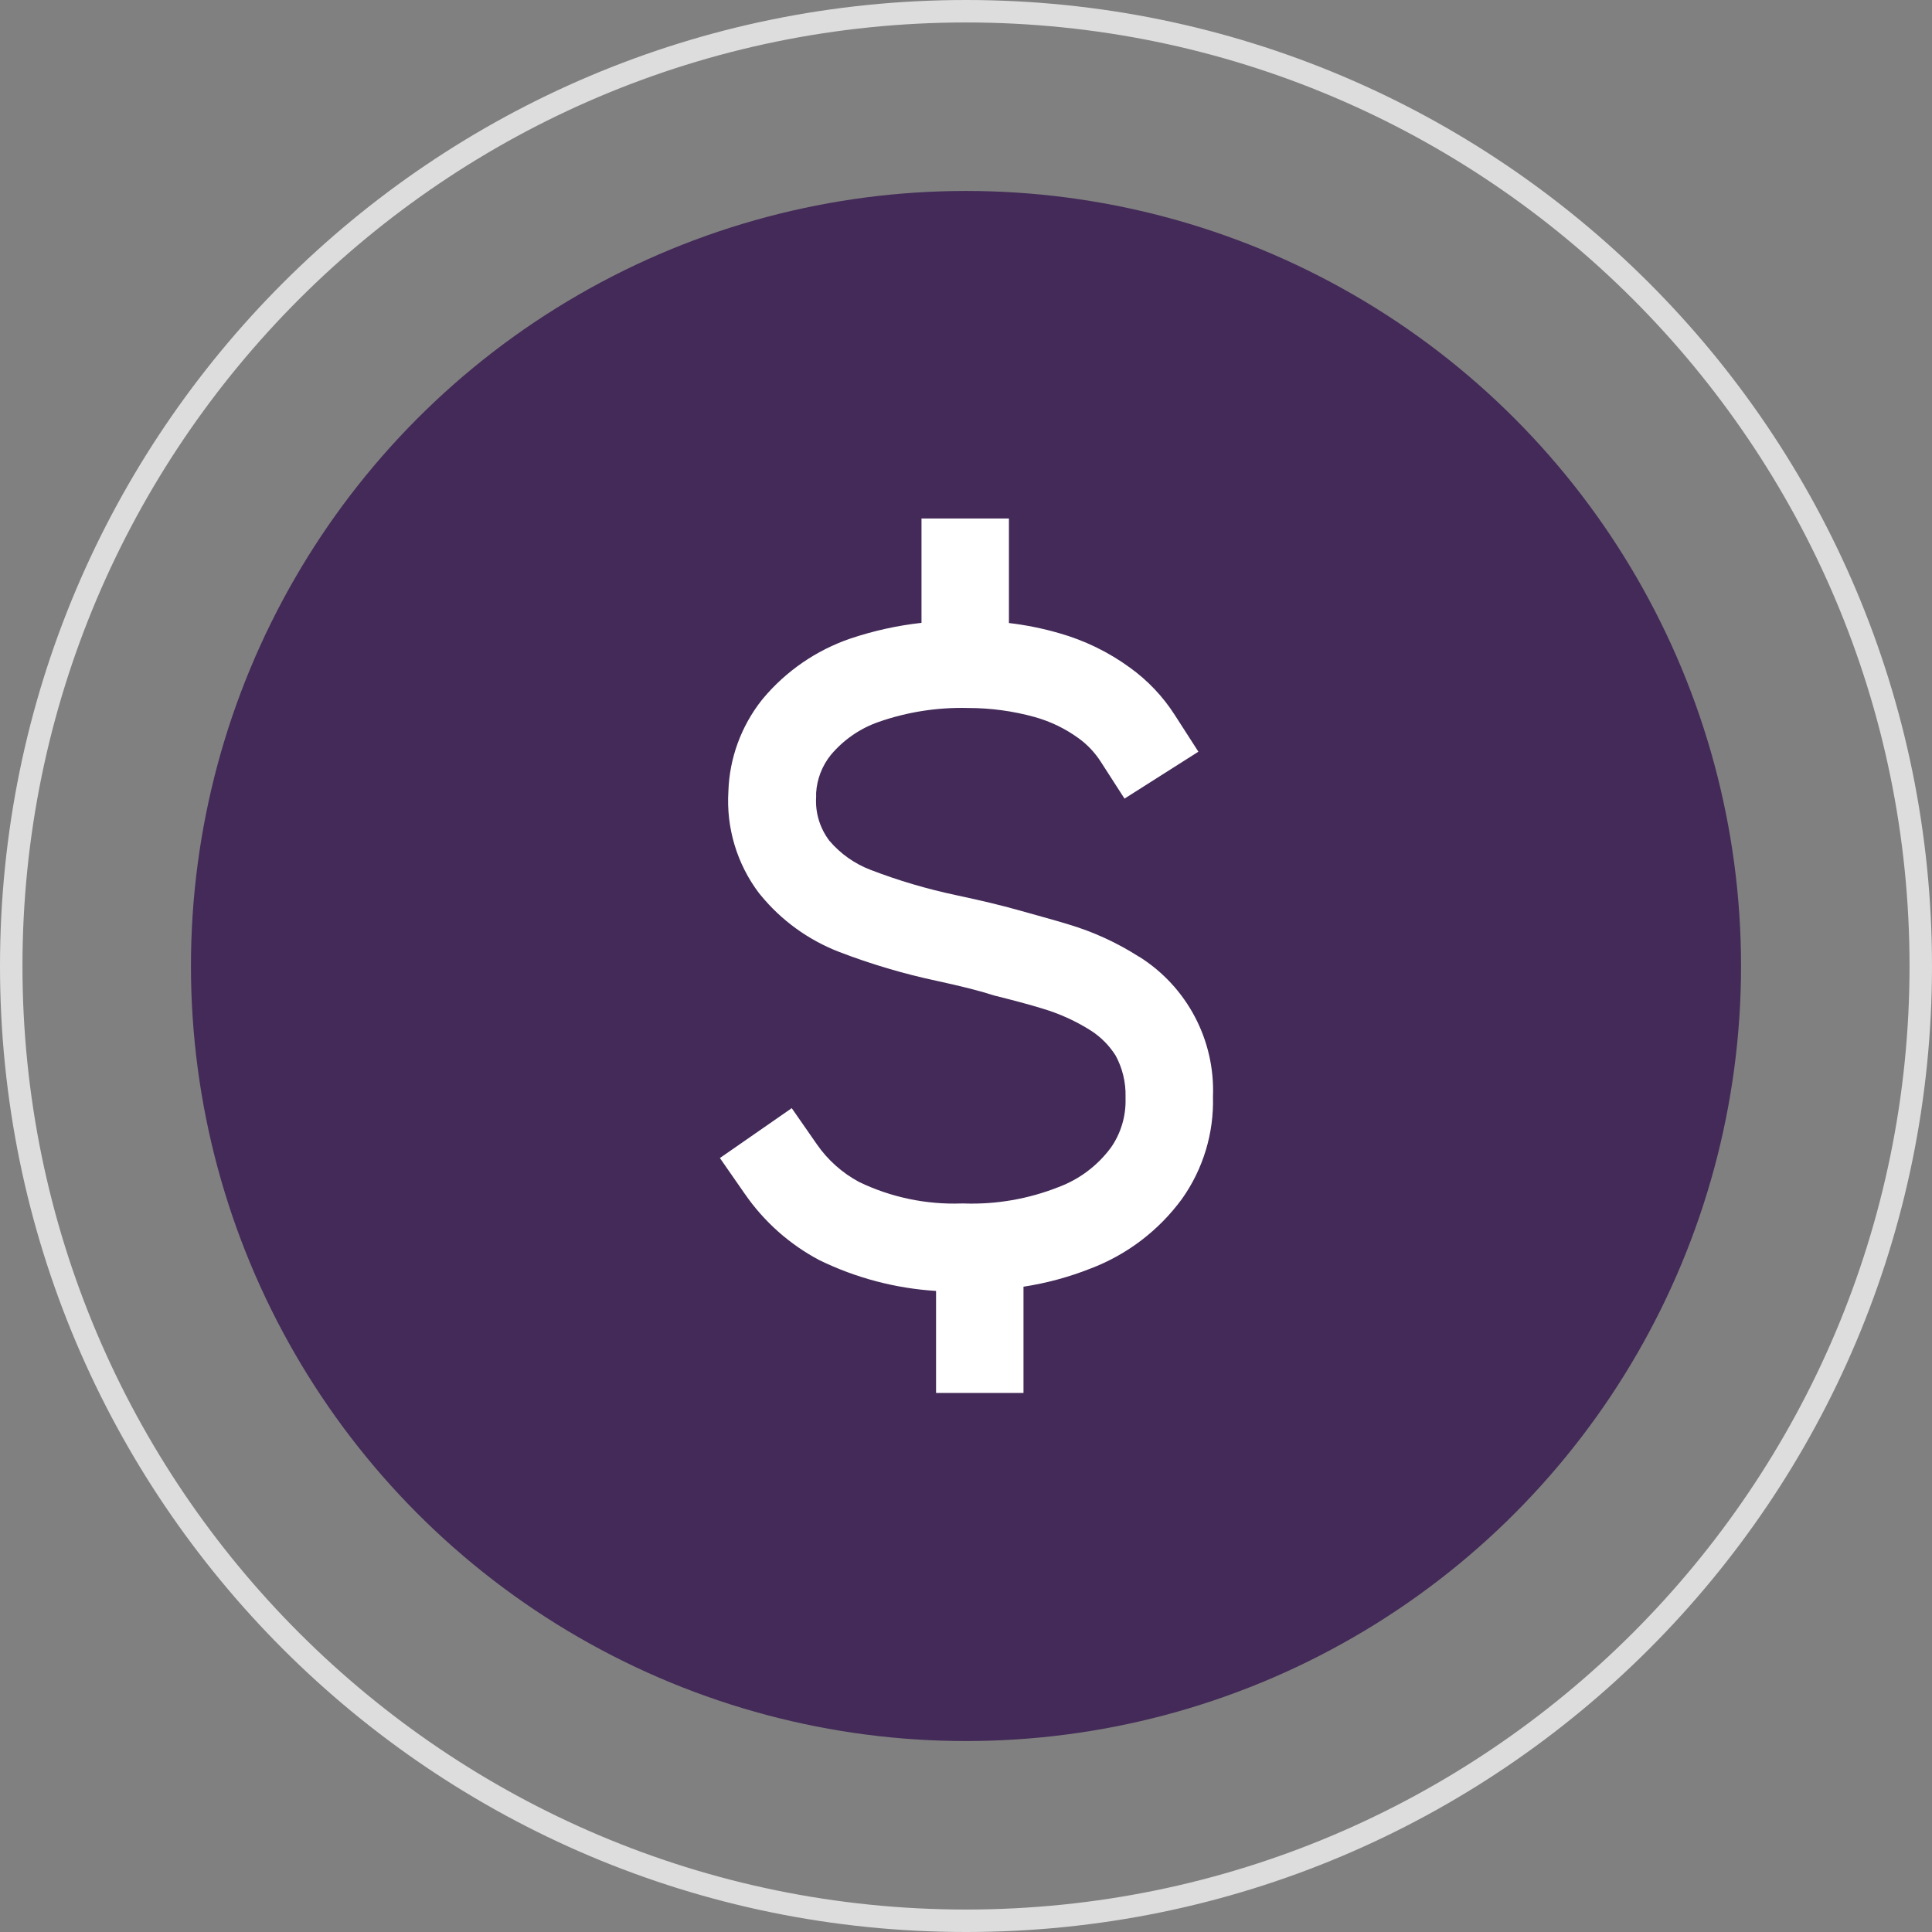
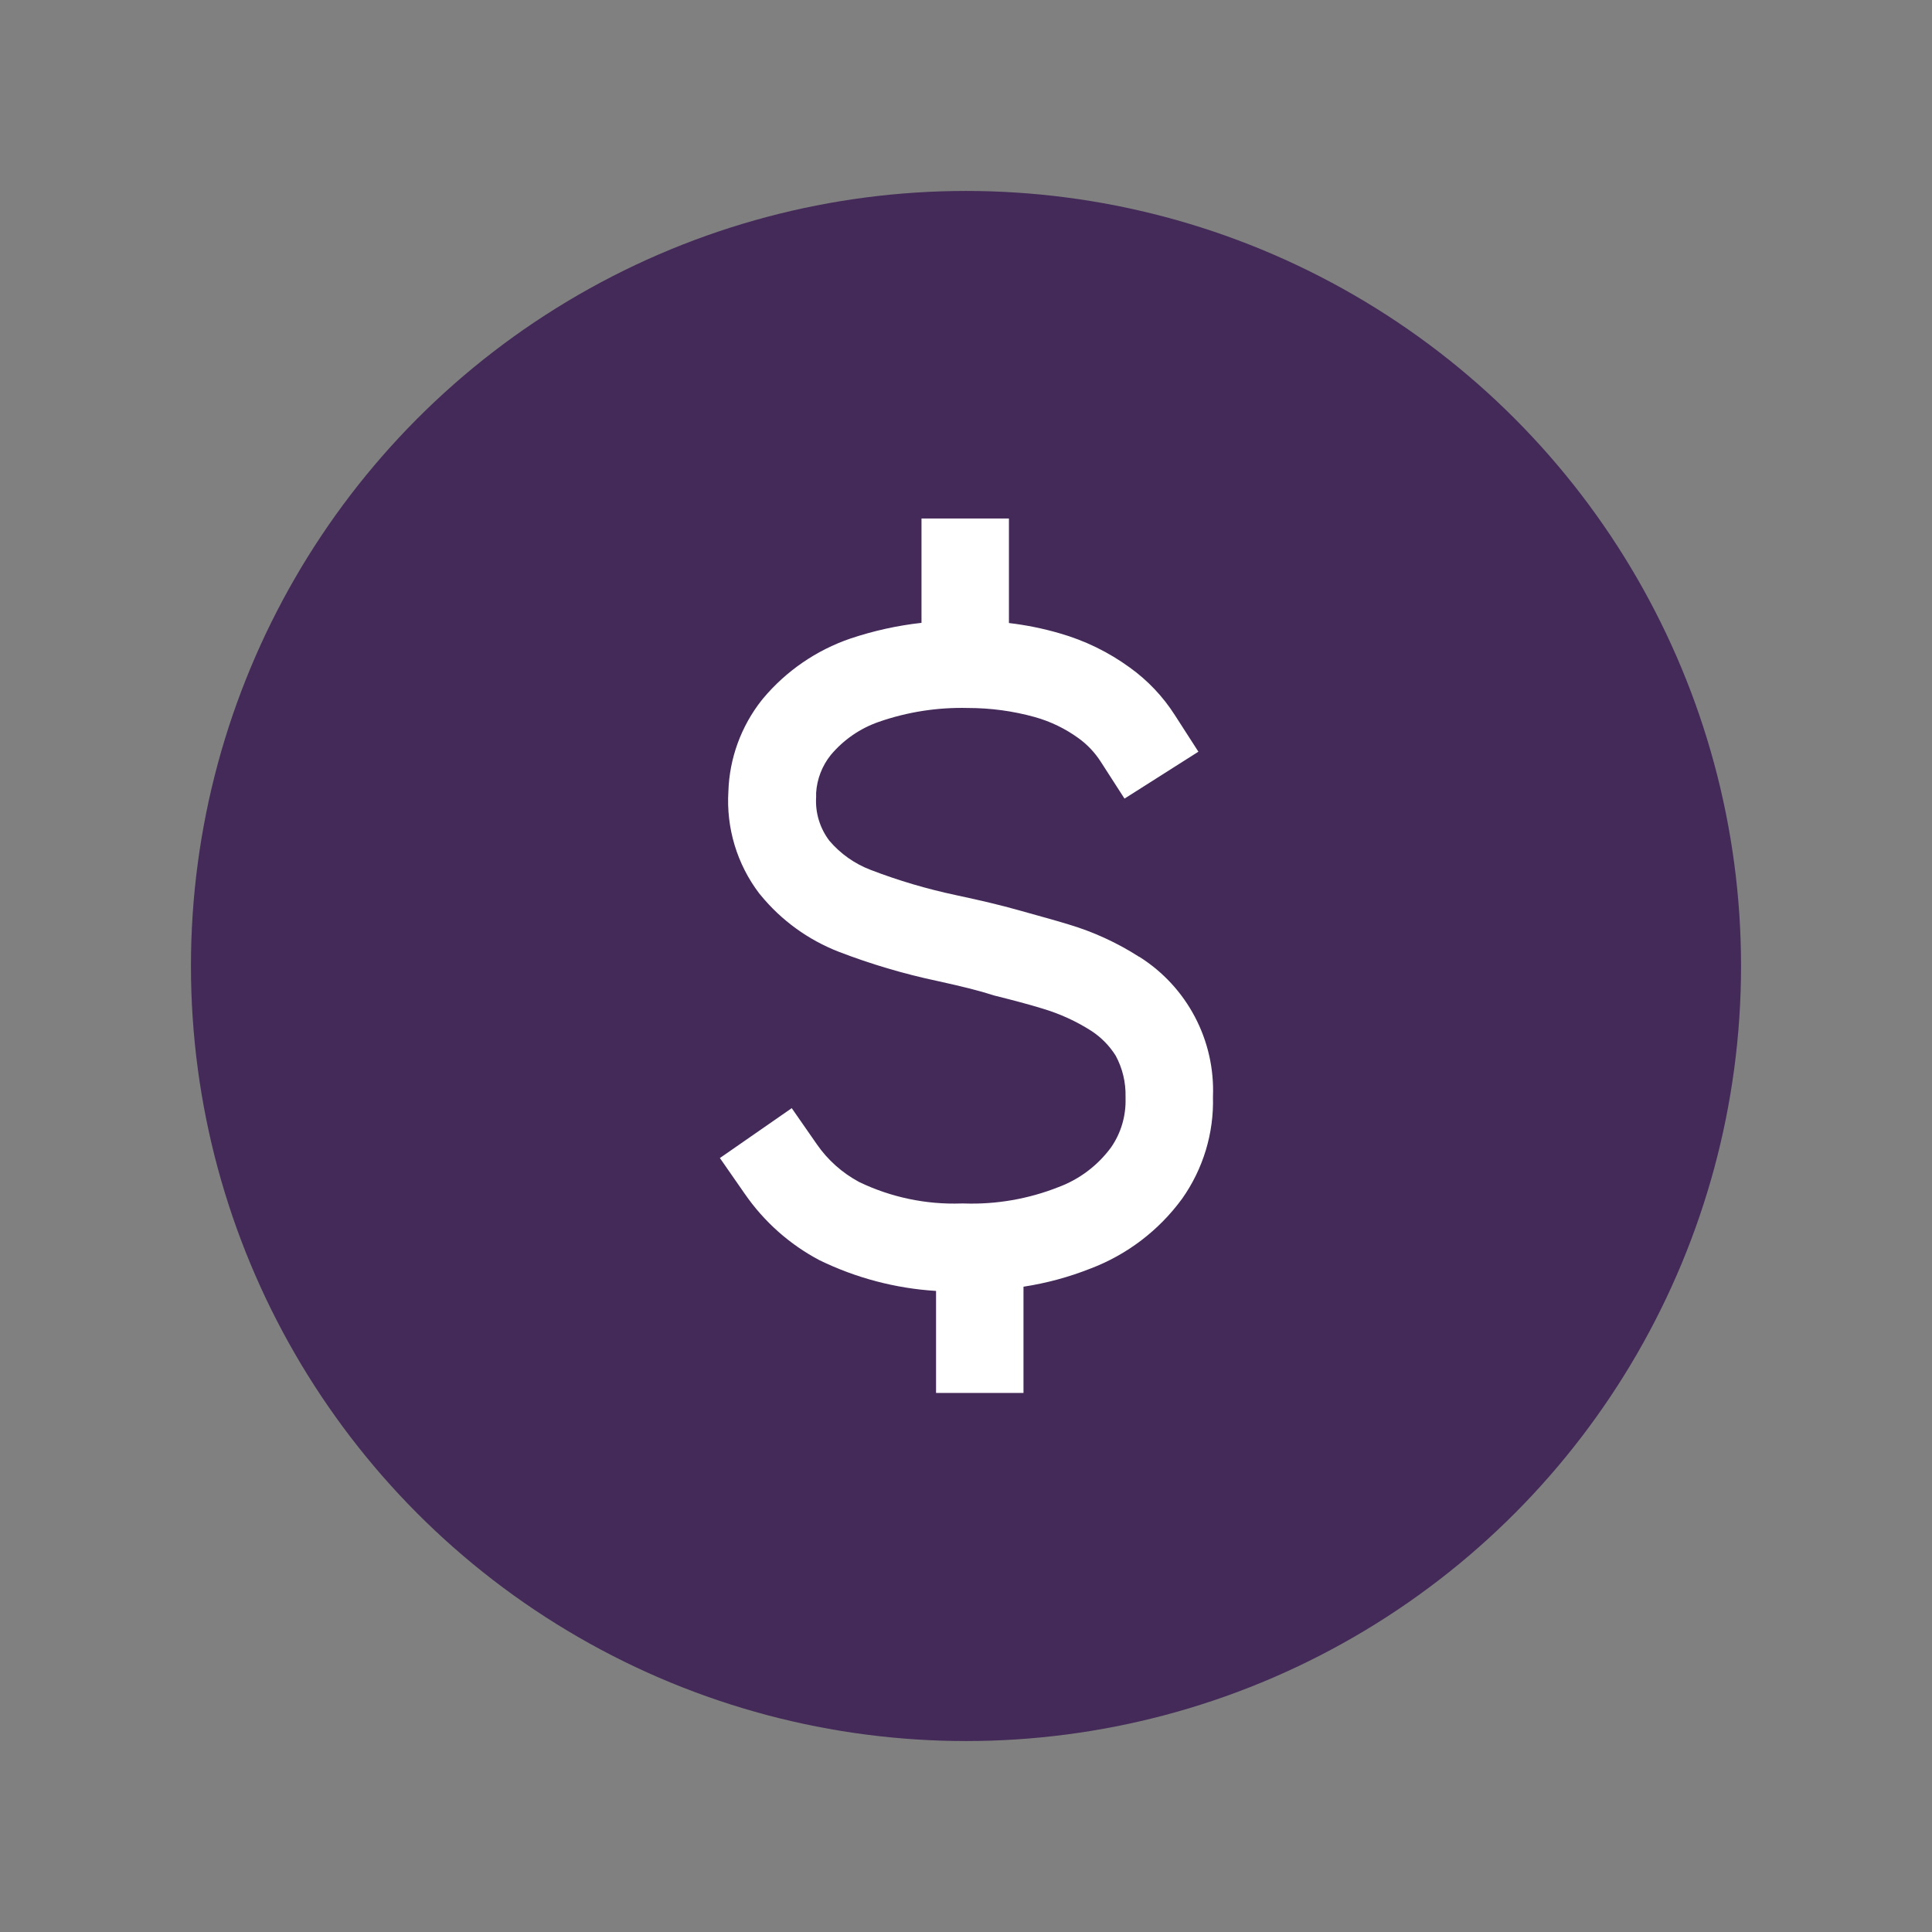
<svg xmlns="http://www.w3.org/2000/svg" version="1.1" id="Layer_1" x="0px" y="0px" viewBox="0 0 86 86" style="enable-background:new 0 0 86 86;" xml:space="preserve">
  <rect x="0" y="0" width="86" height="86" fill="#808080" stroke="none" />
  <style type="text/css">
	.Drop_x0020_Shadow{fill:none;}
	.Outer_x0020_Glow_x0020_5_x0020_pt{fill:none;}
	.Blue_x0020_Neon{fill:none;stroke:#8AACDA;stroke-width:7;stroke-linecap:round;stroke-linejoin:round;}
	.Chrome_x0020_Highlight{fill:url(#SVGID_1_);stroke:#FFFFFF;stroke-width:0.363;stroke-miterlimit:1;}
	.Jive_GS{fill:#FFDD00;}
	.Alyssa_GS{fill:#A6D0E4;}
	.st0{fill:#432A58;}
	.st1{fill:#DDDDDD;}
	.st2{fill:#FFFFFF;}
</style>
  <linearGradient id="SVGID_1_" gradientUnits="userSpaceOnUse" x1="-917.385" y1="-496.654" x2="-917.385" y2="-497.654">
    <stop offset="0" style="stop-color:#656565" />
    <stop offset="0.618" style="stop-color:#1B1B1B" />
    <stop offset="0.629" style="stop-color:#545454" />
    <stop offset="0.983" style="stop-color:#3E3E3E" />
  </linearGradient>
  <g>
    <g>
      <circle class="st0" cx="43" cy="43" r="34.5" />
    </g>
    <g>
-       <path class="st1" d="M43,1c23.159,0,42,18.841,42,42S66.159,85,43,85S1,66.159,1,43S19.841,1,43,1 M43,0    C19.252,0,0,19.252,0,43c0,23.748,19.252,43,43,43c23.748,0,43-19.252,43-43C86,19.252,66.748,0,43,0L43,0z" />
-     </g>
+       </g>
    <g>
      <path class="st2" d="M50.713,42.595c-0.983-0.631-2.048-1.12-3.168-1.452    c-0.649-0.2-1.434-0.408-2.283-0.649c-0.72-0.2-1.498-0.39-2.712-0.649    c-1.292-0.274-2.562-0.649-3.794-1.123c-0.712-0.271-1.343-0.717-1.837-1.297    c-0.423-0.557-0.634-1.247-0.59-1.946v-0.188c0.038-0.613,0.266-1.201,0.649-1.68    c0.568-0.679,1.31-1.191,2.146-1.48c1.275-0.443,2.618-0.651,3.966-0.616    c1.004,0,2.002,0.134,2.97,0.403c0.699,0.195,1.358,0.514,1.946,0.94    c0.398,0.286,0.735,0.646,0.998,1.057l1.052,1.634l3.289-2.088l-1.052-1.635    c-0.527-0.824-1.204-1.538-1.997-2.108c-0.948-0.692-2.012-1.209-3.14-1.531    c-0.735-0.213-1.485-0.365-2.245-0.454v-4.653h-3.892v4.645c-1.077,0.119-2.139,0.355-3.165,0.699    c-1.518,0.52-2.864,1.445-3.892,2.674l-0.051,0.066h-0.003c-0.915,1.161-1.437,2.582-1.485,4.06    c-0.101,1.629,0.383,3.241,1.369,4.541l0.066,0.079c0.922,1.128,2.124,1.997,3.482,2.524    c1.422,0.547,2.884,0.981,4.374,1.297c1.115,0.246,1.835,0.421,2.544,0.649    c0.836,0.208,1.538,0.395,2.154,0.583h-0.003c0.763,0.226,1.49,0.558,2.162,0.986    c0.438,0.284,0.811,0.661,1.09,1.105c0.304,0.56,0.456,1.191,0.441,1.83v0.091v-0.003    c0.02,0.775-0.205,1.538-0.649,2.174c-0.593,0.803-1.406,1.417-2.342,1.764    c-1.335,0.527-2.765,0.775-4.197,0.727h-0.124c-1.569,0.053-3.127-0.274-4.541-0.953    c-0.758-0.405-1.409-0.986-1.896-1.693l-1.11-1.597l-3.198,2.22l1.11,1.597V53.144    c0.854,1.237,1.994,2.25,3.322,2.952c1.624,0.791,3.388,1.257,5.19,1.368v4.541h3.892v-4.729    c1.019-0.157,2.017-0.426,2.978-0.806c1.632-0.618,3.049-1.698,4.08-3.107    c0.938-1.325,1.422-2.919,1.376-4.541c0.101-2.516-1.151-4.893-3.282-6.234v0.005H50.713z" />
    </g>
  </g>
</svg>